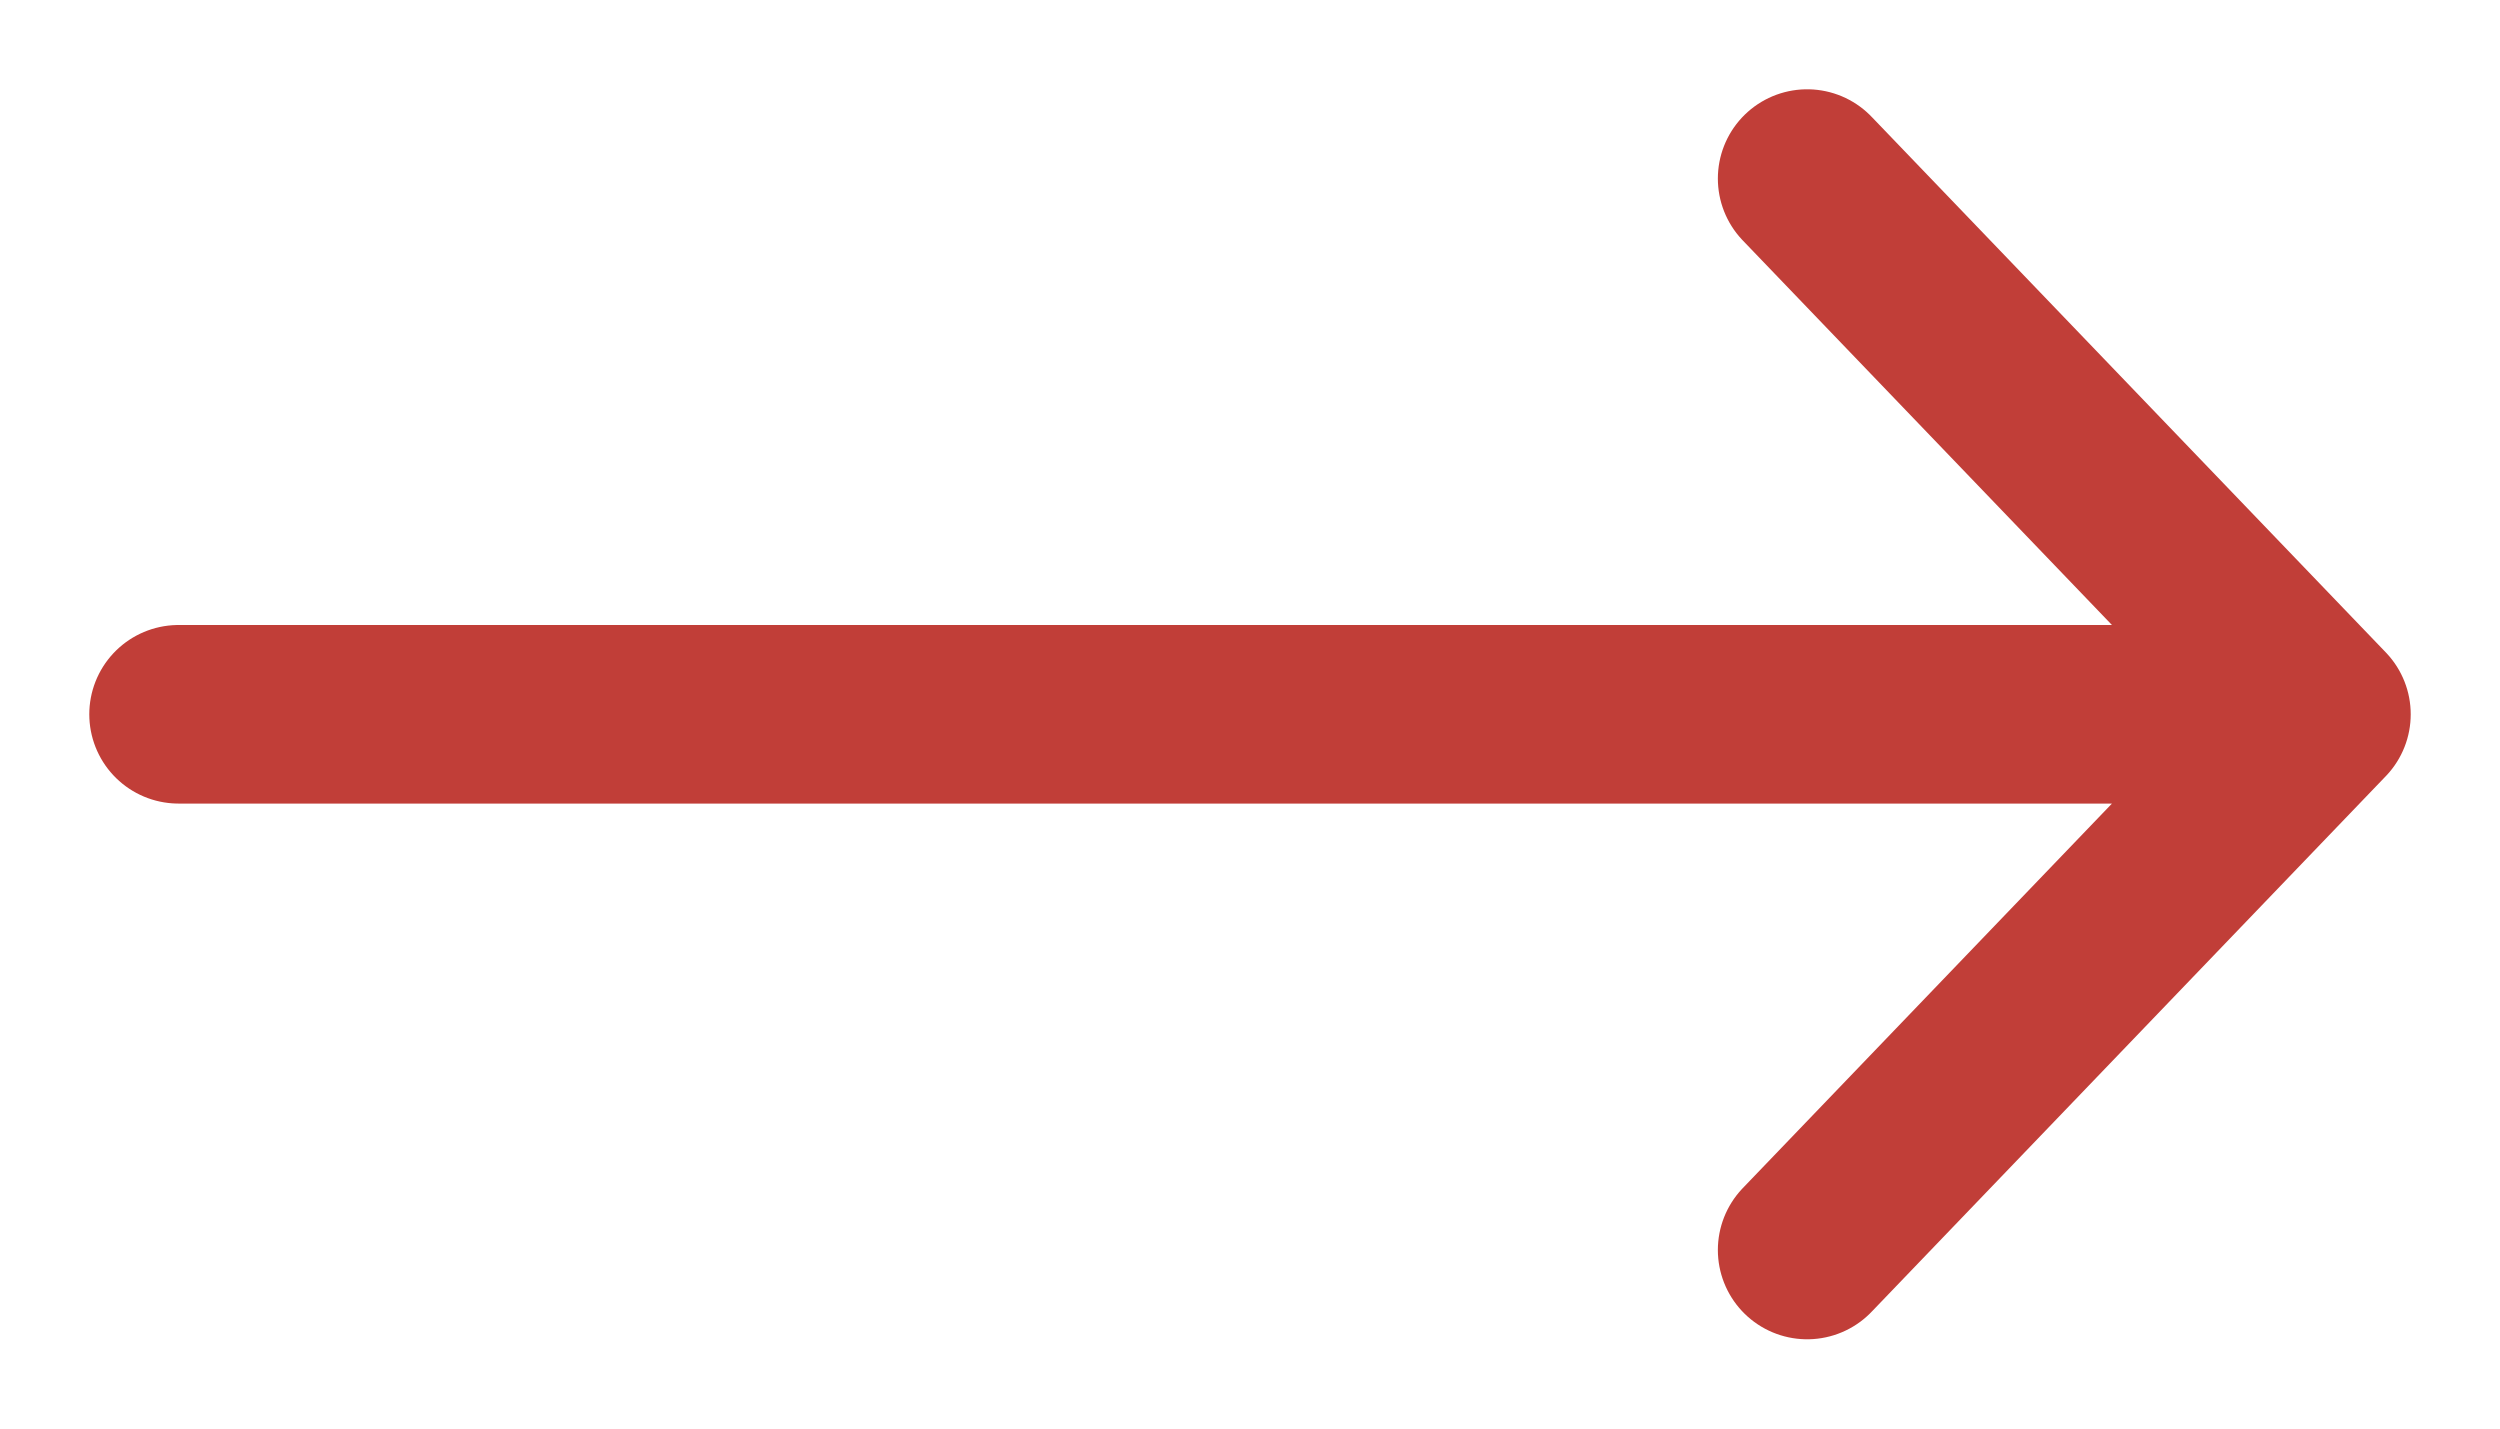
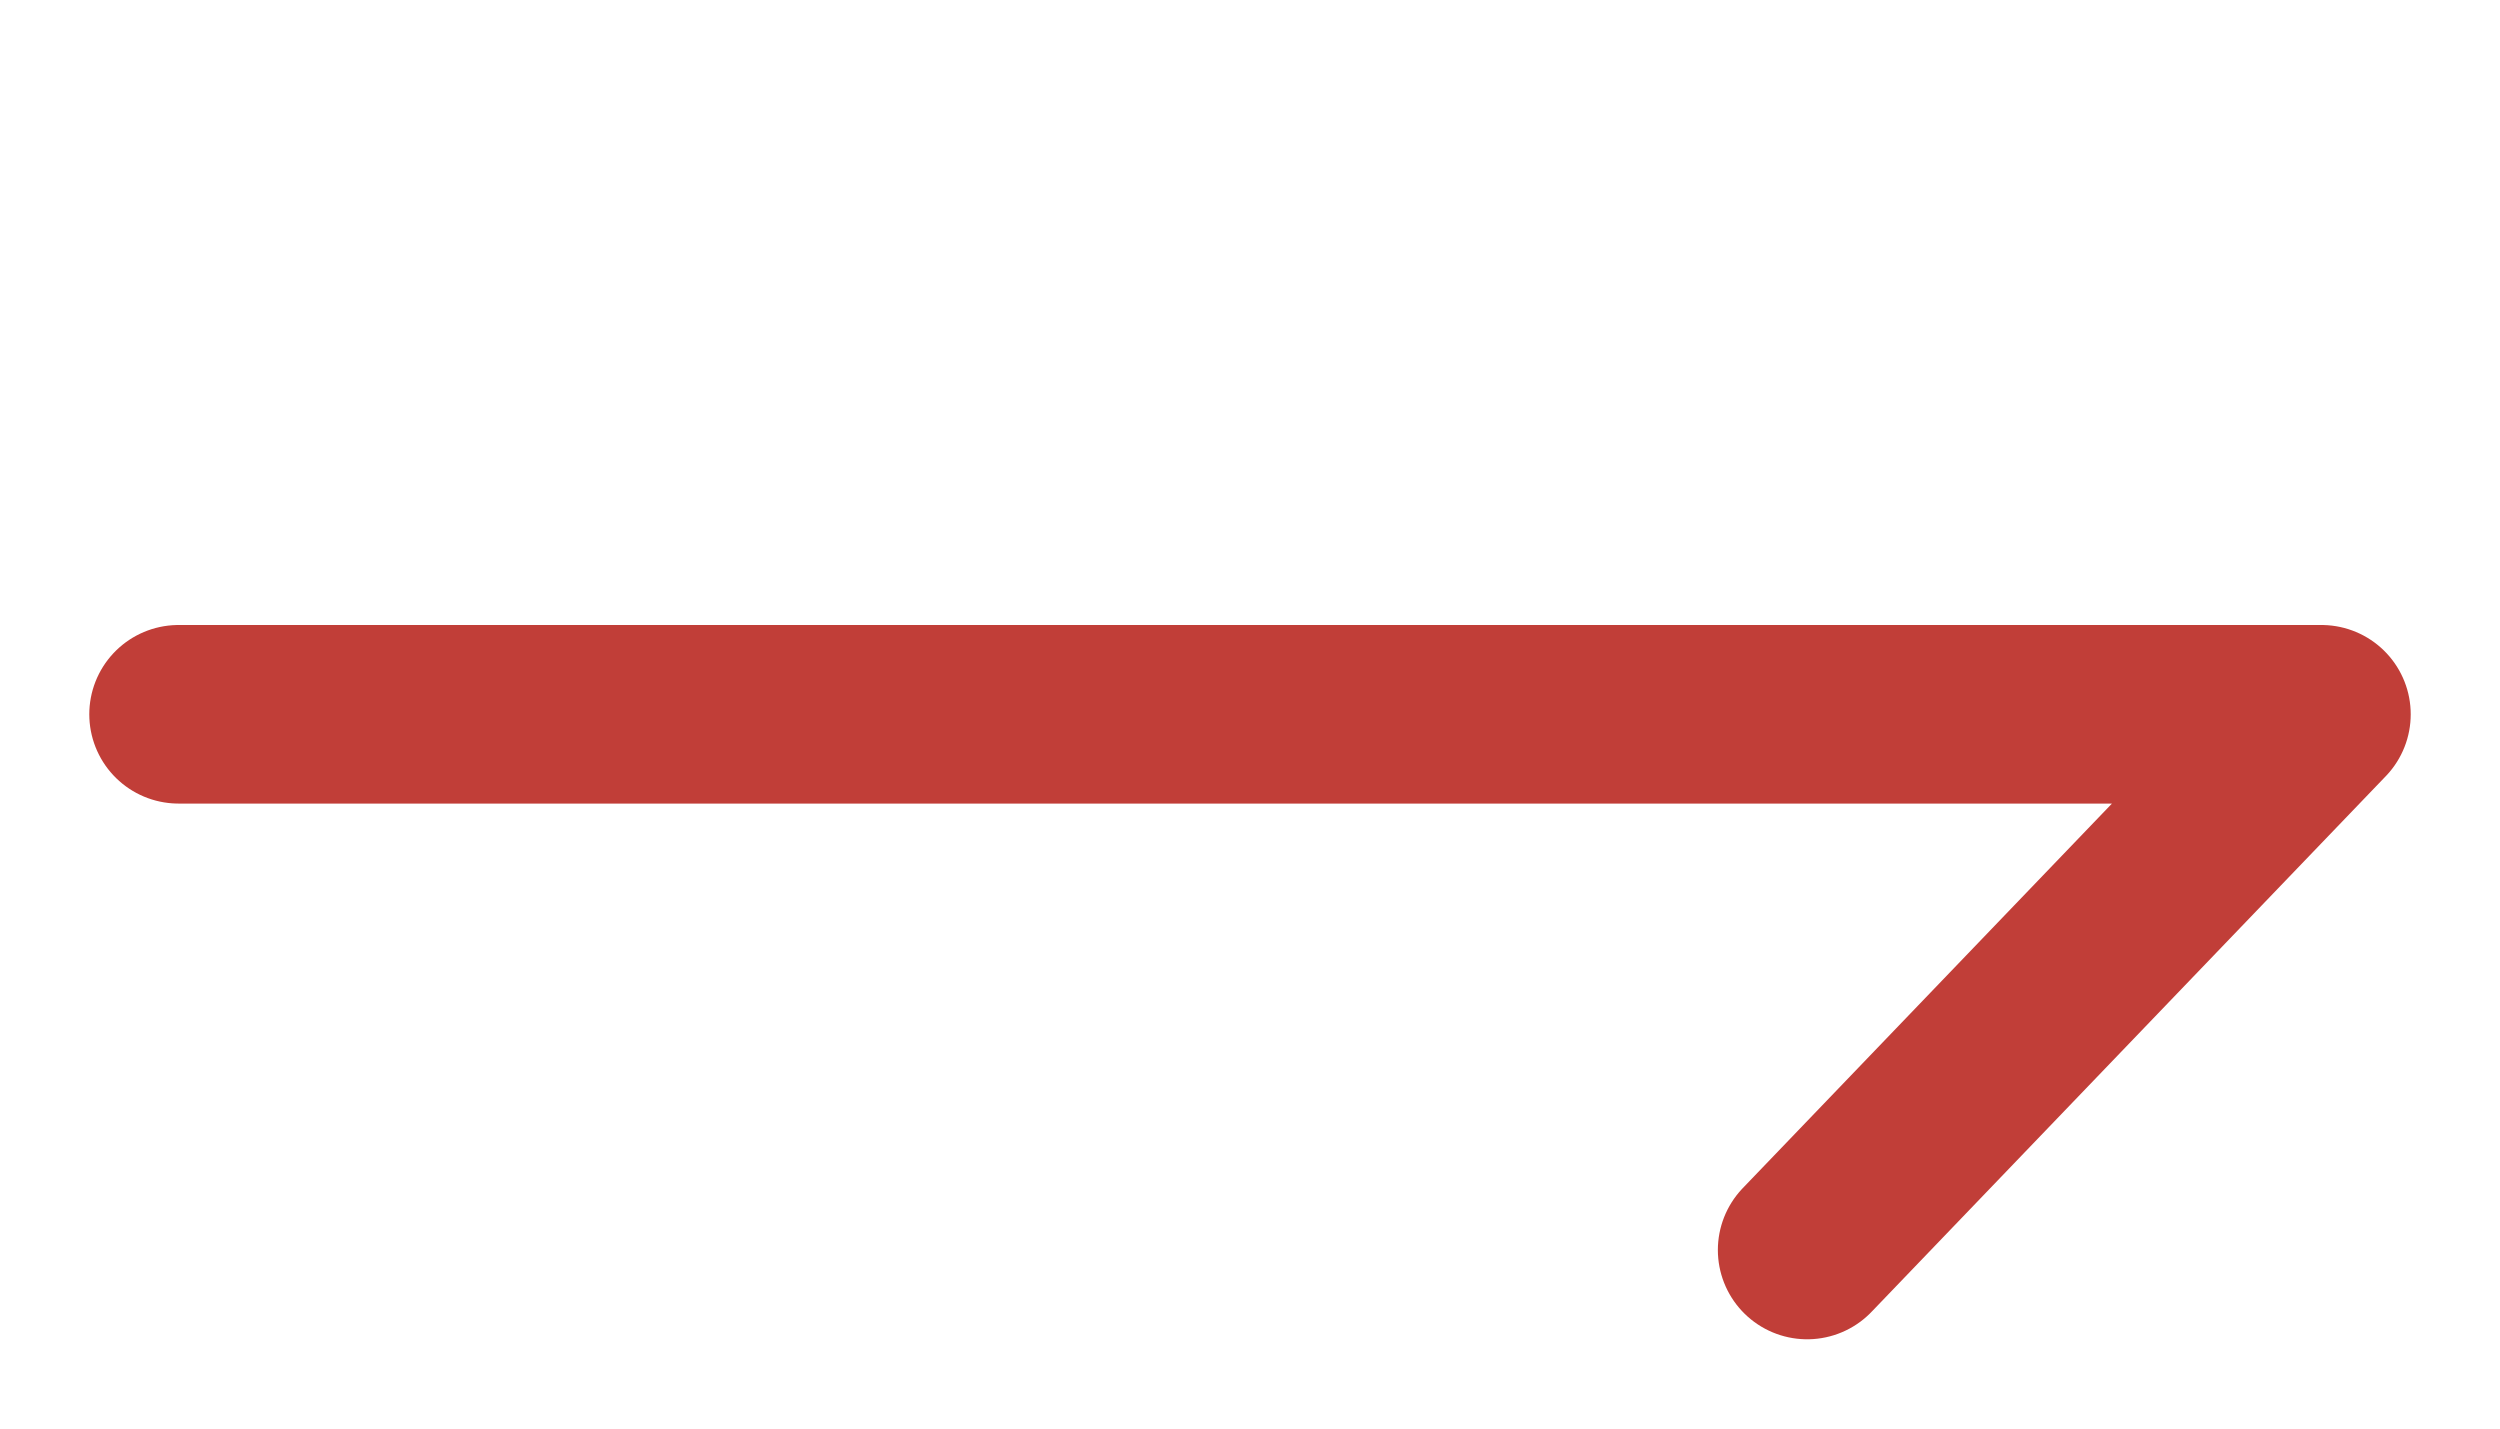
<svg xmlns="http://www.w3.org/2000/svg" width="14" height="8" viewBox="0 0 14 8" fill="none">
-   <path d="M1 4H13M13 4L10.12 7M13 4L10.12 1" stroke="#C13E38" stroke-linecap="round" stroke-linejoin="round" />
+   <path d="M1 4H13M13 4L10.12 7M13 4" stroke="#C13E38" stroke-linecap="round" stroke-linejoin="round" />
</svg>